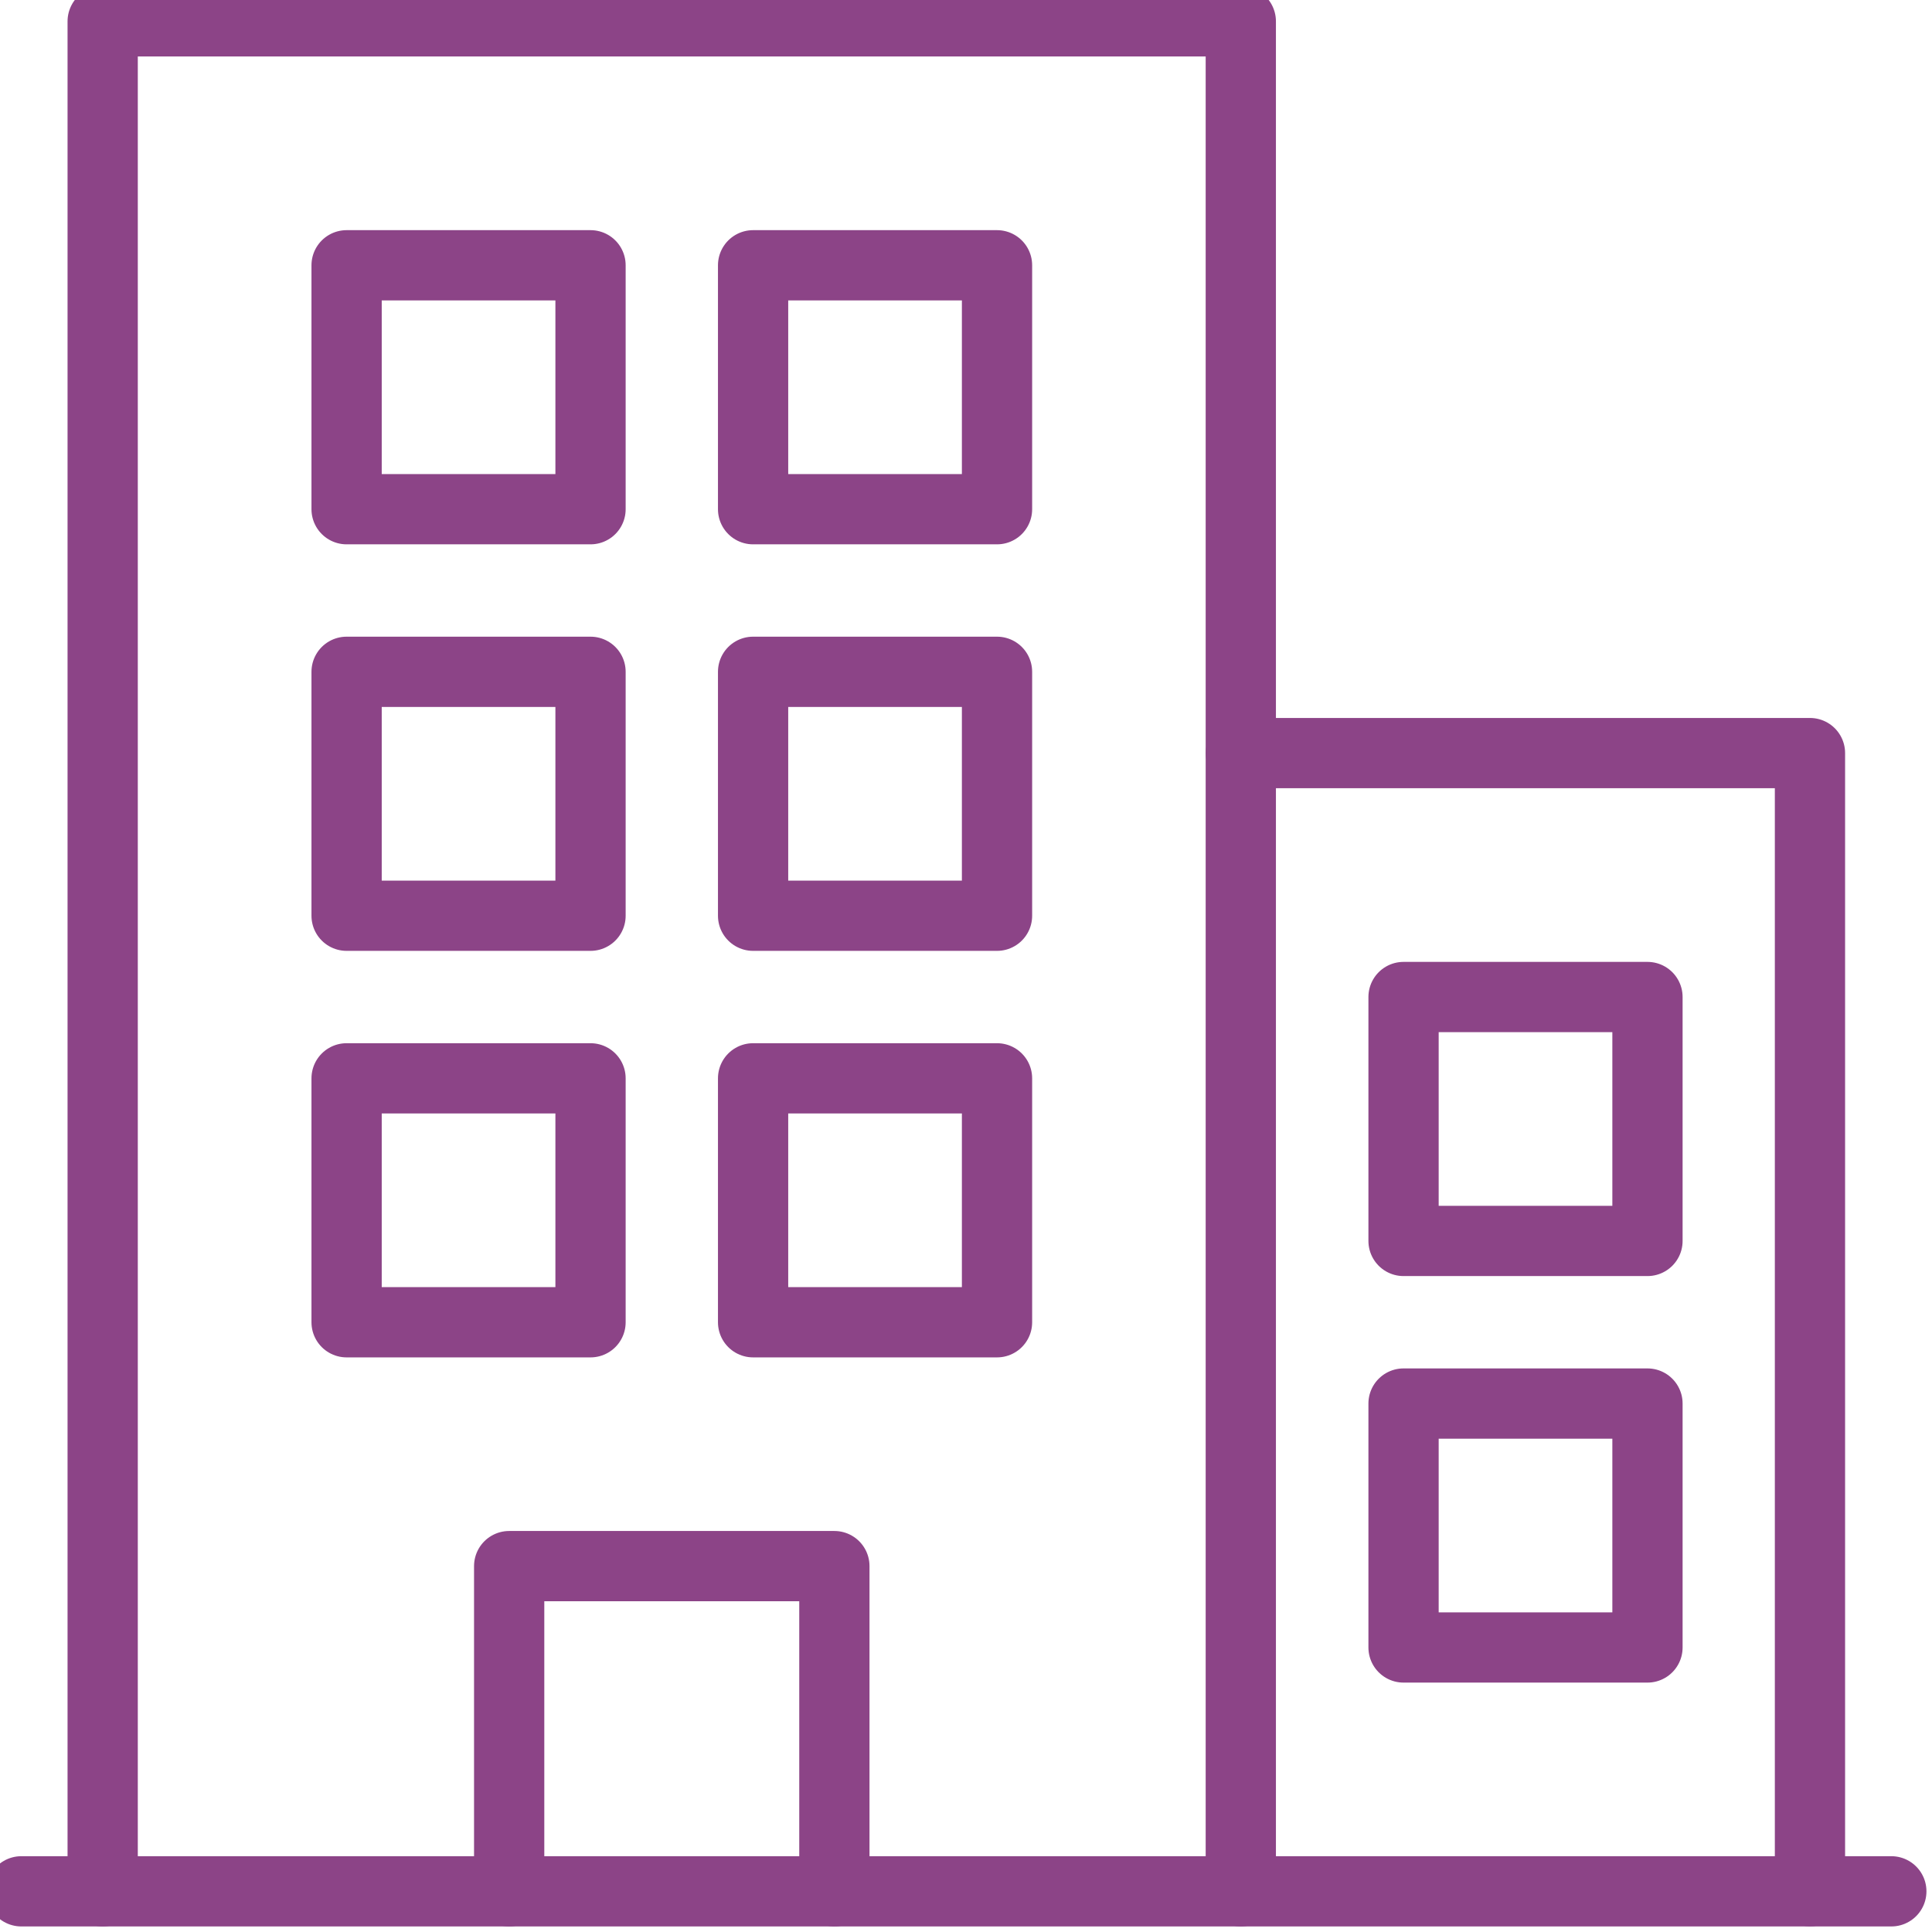
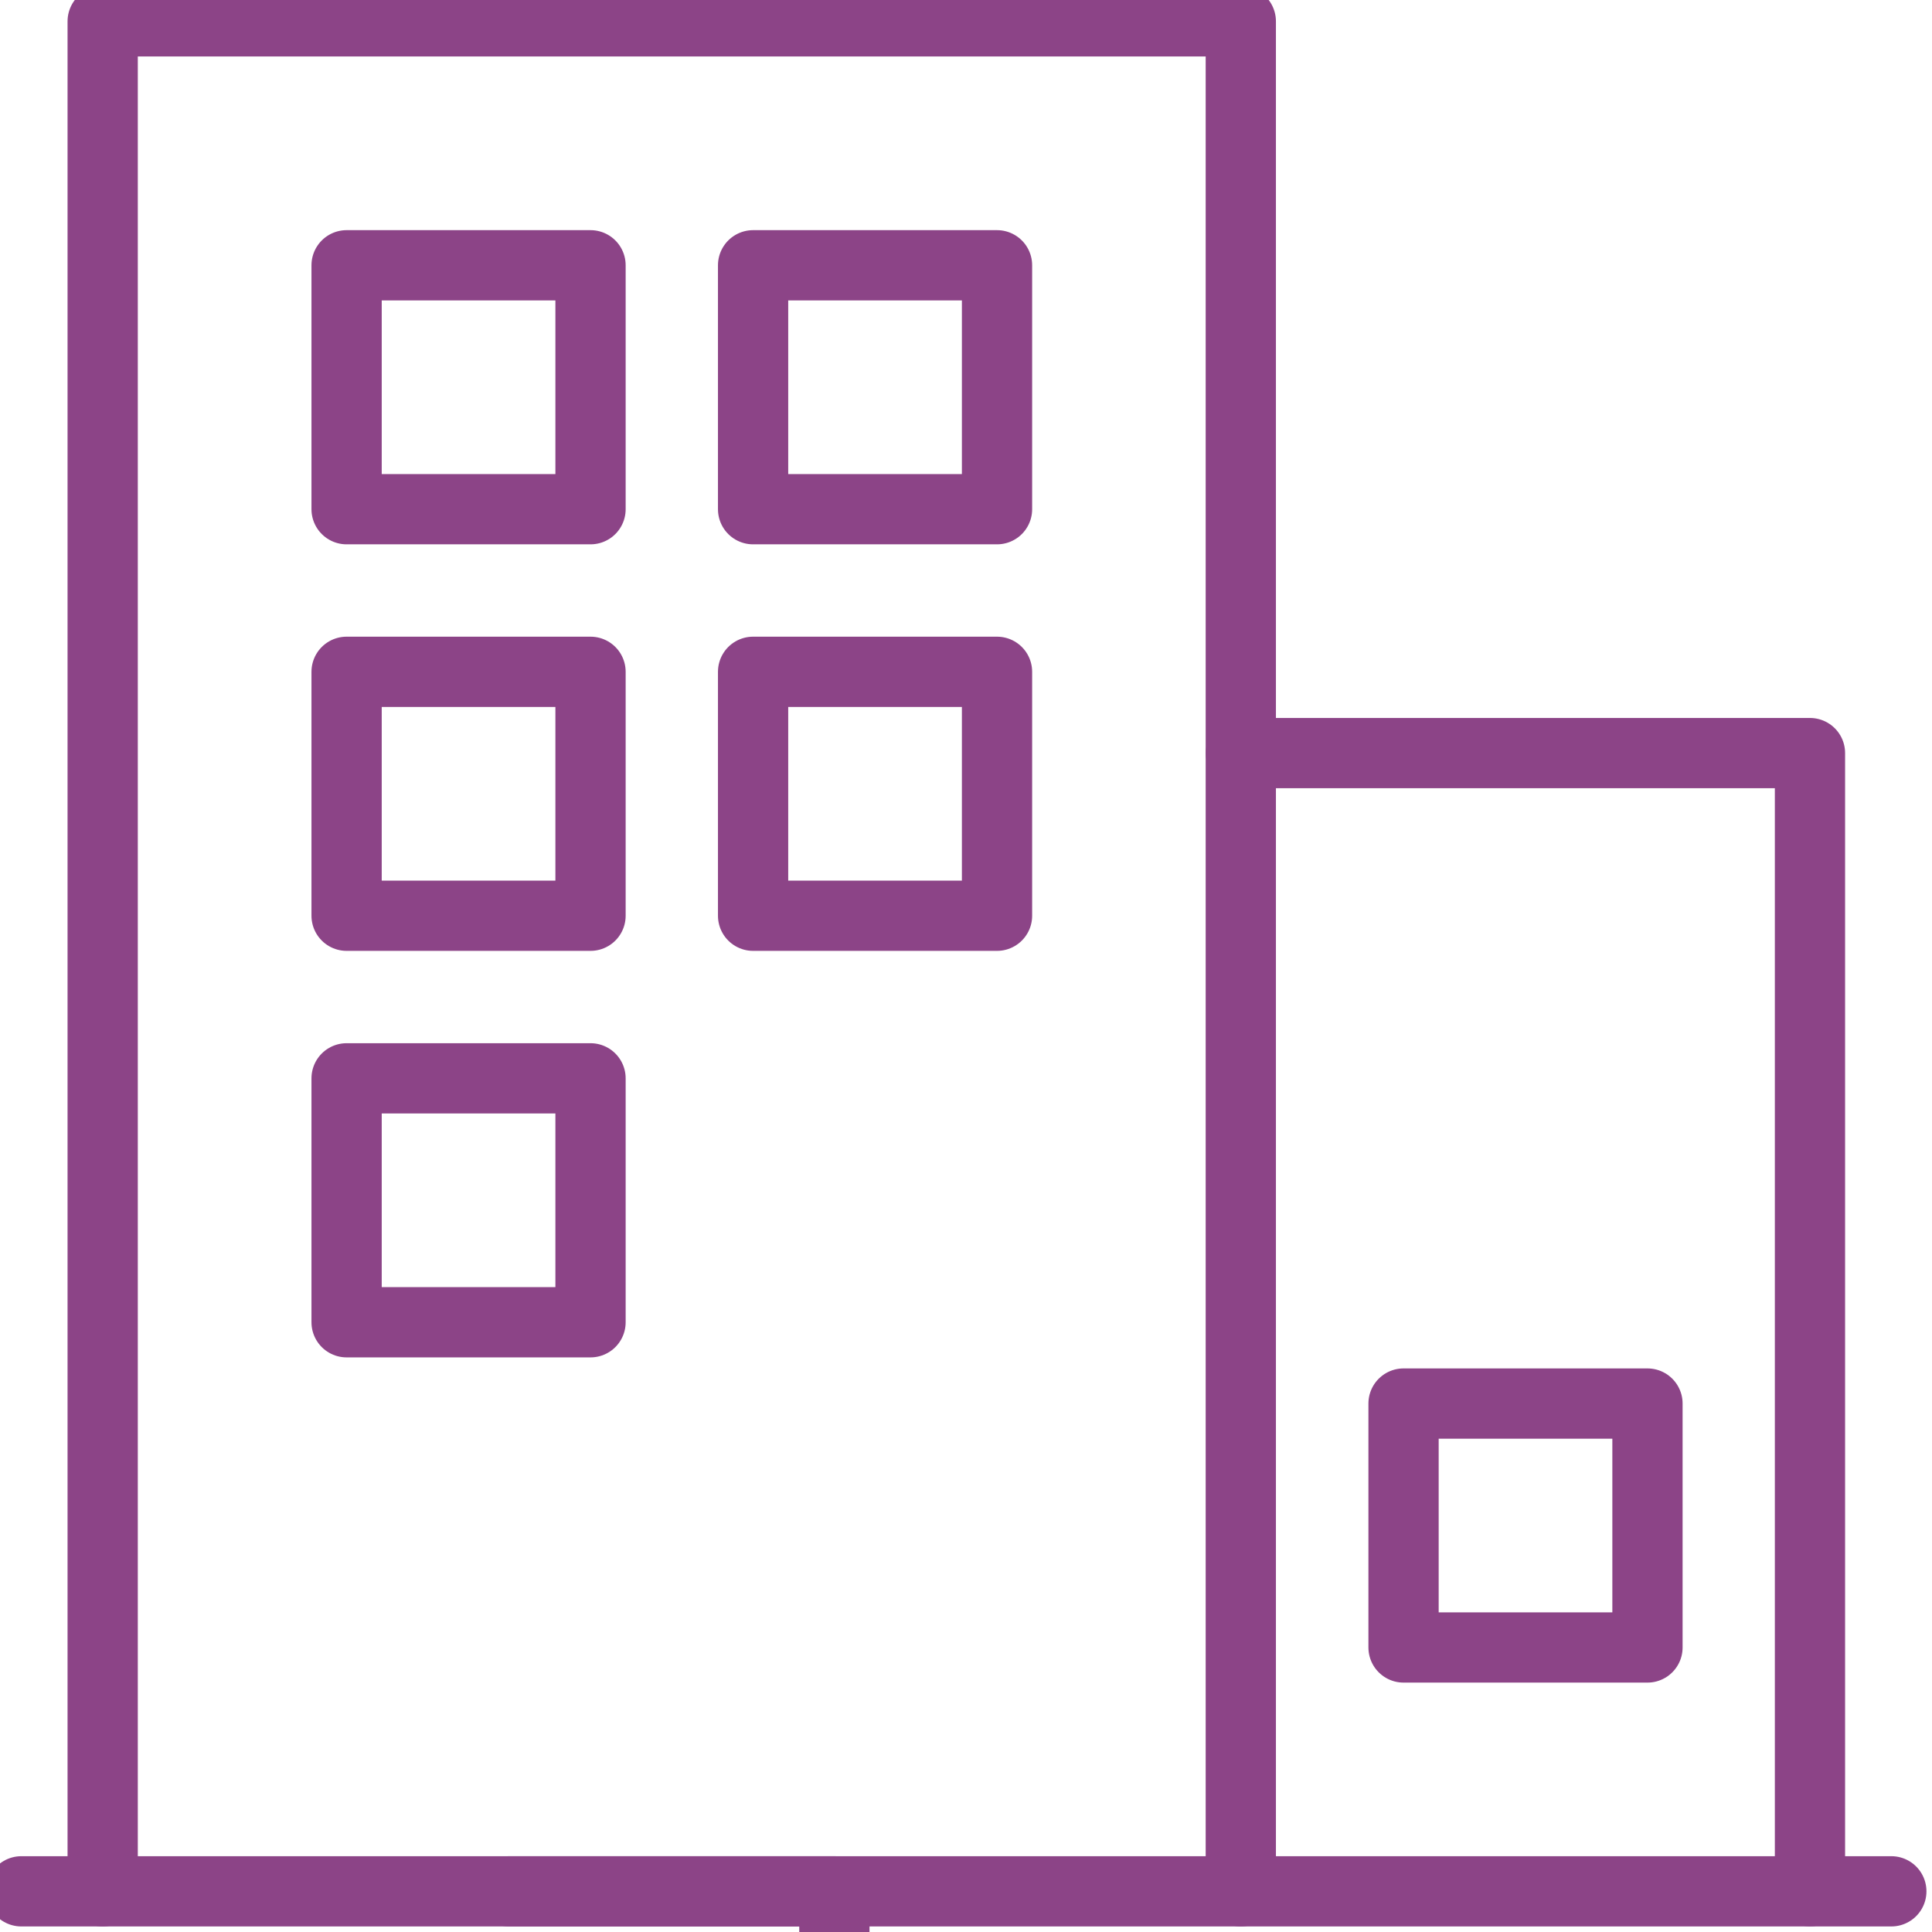
<svg xmlns="http://www.w3.org/2000/svg" width="55" height="55" viewBox="0 0 55 55">
  <defs>
    <clipPath id="a">
      <rect width="55" height="55" transform="translate(-0.113 -0.113)" fill="none" stroke="#8c4487" stroke-width="2" />
    </clipPath>
  </defs>
  <g transform="translate(-0.345 -0.345)">
    <g transform="translate(0.458 0.458)">
      <g clip-path="url(#a)">
        <line x1="53.234" transform="translate(0.495 53.729)" fill="none" stroke="#8c4487" stroke-linecap="round" stroke-linejoin="round" stroke-width="2" />
        <path d="M1.5,53.734V.5H33.9V53.734" transform="translate(1.31 -0.005)" fill="none" stroke="#8c4487" stroke-linecap="round" stroke-linejoin="round" stroke-width="2" />
      </g>
    </g>
    <rect width="6.944" height="6.944" transform="translate(10.212 7.897)" fill="none" stroke="#8c4487" stroke-linecap="round" stroke-linejoin="round" stroke-width="2" />
    <rect width="6.944" height="6.944" transform="translate(21.784 7.897)" fill="none" stroke="#8c4487" stroke-linecap="round" stroke-linejoin="round" stroke-width="2" />
    <rect width="6.944" height="6.944" transform="translate(10.212 19.47)" fill="none" stroke="#8c4487" stroke-linecap="round" stroke-linejoin="round" stroke-width="2" />
    <rect width="6.944" height="6.944" transform="translate(21.784 19.47)" fill="none" stroke="#8c4487" stroke-linecap="round" stroke-linejoin="round" stroke-width="2" />
-     <rect width="6.944" height="6.944" transform="translate(40.301 28.728)" fill="none" stroke="#8c4487" stroke-linecap="round" stroke-linejoin="round" stroke-width="2" />
    <rect width="6.944" height="6.944" transform="translate(40.301 40.301)" fill="none" stroke="#8c4487" stroke-linecap="round" stroke-linejoin="round" stroke-width="2" />
    <rect width="6.944" height="6.944" transform="translate(10.212 31.043)" fill="none" stroke="#8c4487" stroke-linecap="round" stroke-linejoin="round" stroke-width="2" />
-     <rect width="6.944" height="6.944" transform="translate(21.784 31.043)" fill="none" stroke="#8c4487" stroke-linecap="round" stroke-linejoin="round" stroke-width="2" />
    <g transform="translate(0.458 0.458)">
      <g clip-path="url(#a)">
-         <path d="M6.5,28.758V19.5h9.258v9.258" transform="translate(7.882 24.971)" fill="none" stroke="#8c4487" stroke-linecap="round" stroke-linejoin="round" stroke-width="2" />
+         <path d="M6.5,28.758h9.258v9.258" transform="translate(7.882 24.971)" fill="none" stroke="#8c4487" stroke-linecap="round" stroke-linejoin="round" stroke-width="2" />
        <path d="M15.5,9.5H31.7V41.9" transform="translate(19.713 11.826)" fill="none" stroke="#8c4487" stroke-linecap="round" stroke-linejoin="round" stroke-width="2" />
      </g>
    </g>
  </g>
</svg>